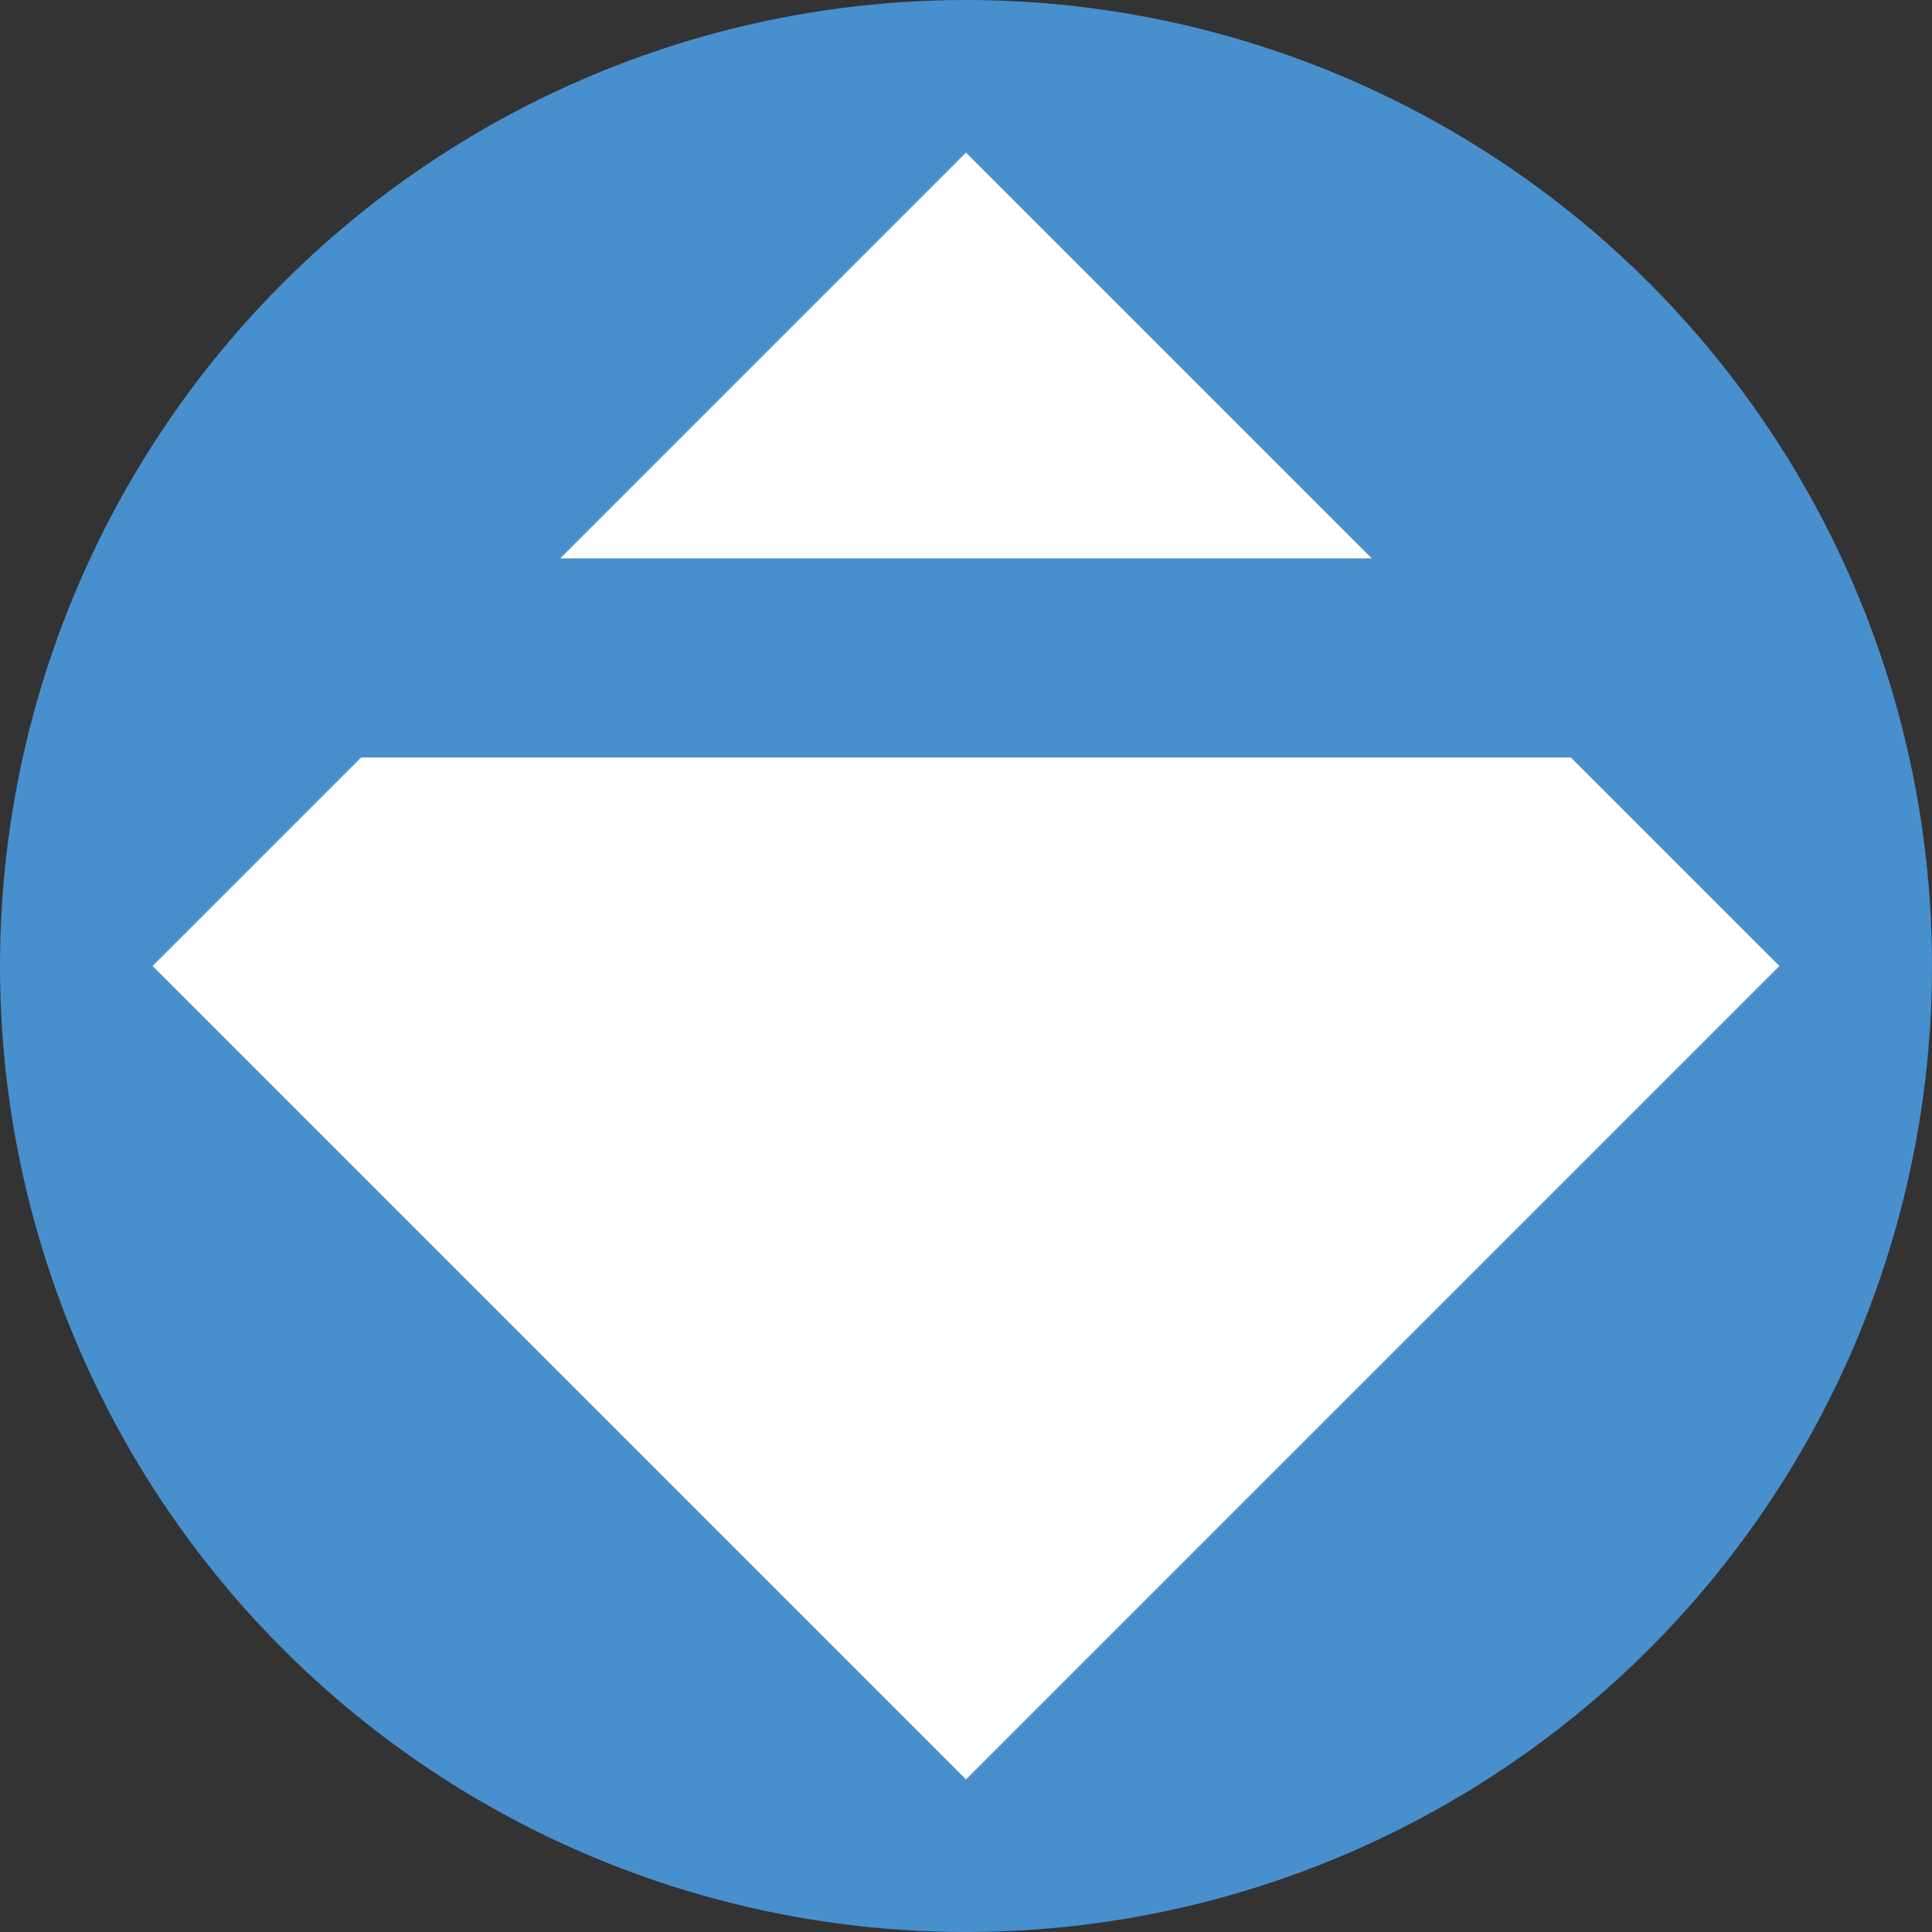
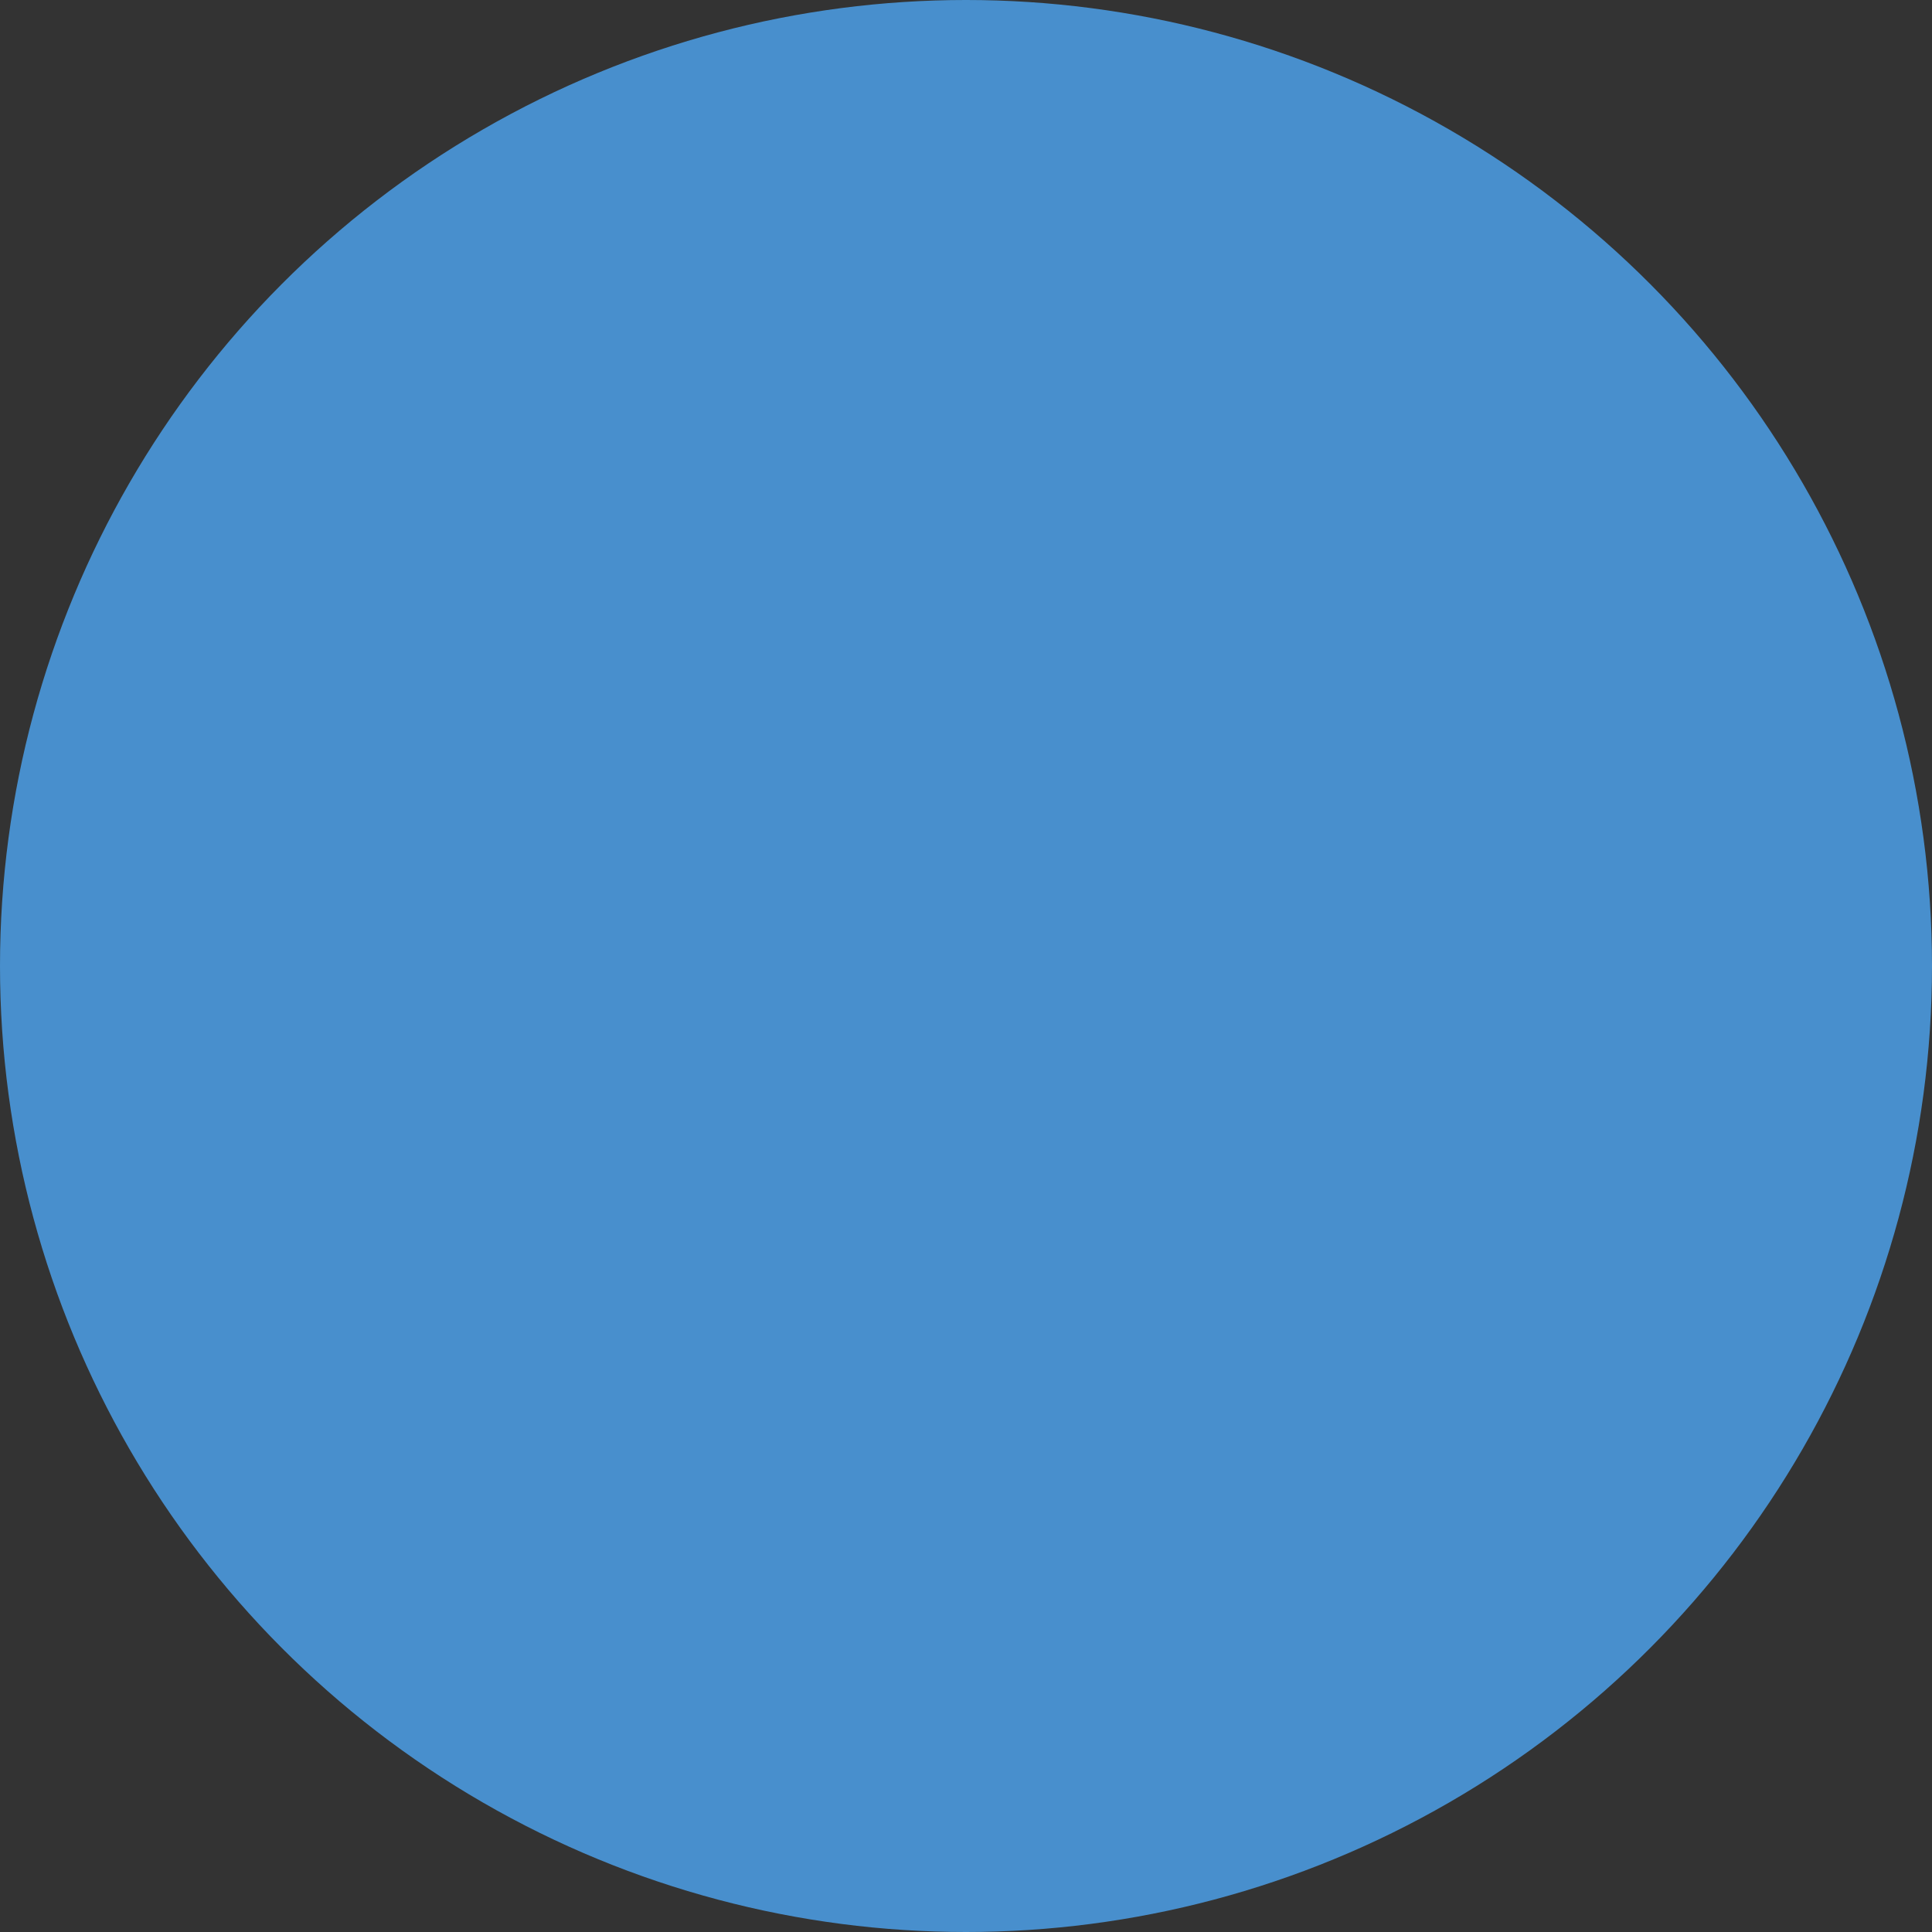
<svg xmlns="http://www.w3.org/2000/svg" id="Layer_2" viewBox="0 0 294 294">
  <rect x="0" y="0" width="294" height="294" fill="#333333" stroke="none" />
  <defs>
    <style>.cls-1{fill:#fff;}.cls-2{fill:#488fcd;}</style>
  </defs>
  <g id="Layer_1-2">
    <circle class="cls-2" cx="147" cy="147" r="147" />
-     <polygon class="cls-1" points="208.75 84.97 85.25 84.97 147 23.22 208.75 84.97" />
-     <polygon class="cls-1" points="270.78 147 147 270.78 23.22 147 54.95 115.27 239.05 115.27 270.78 147" />
  </g>
</svg>